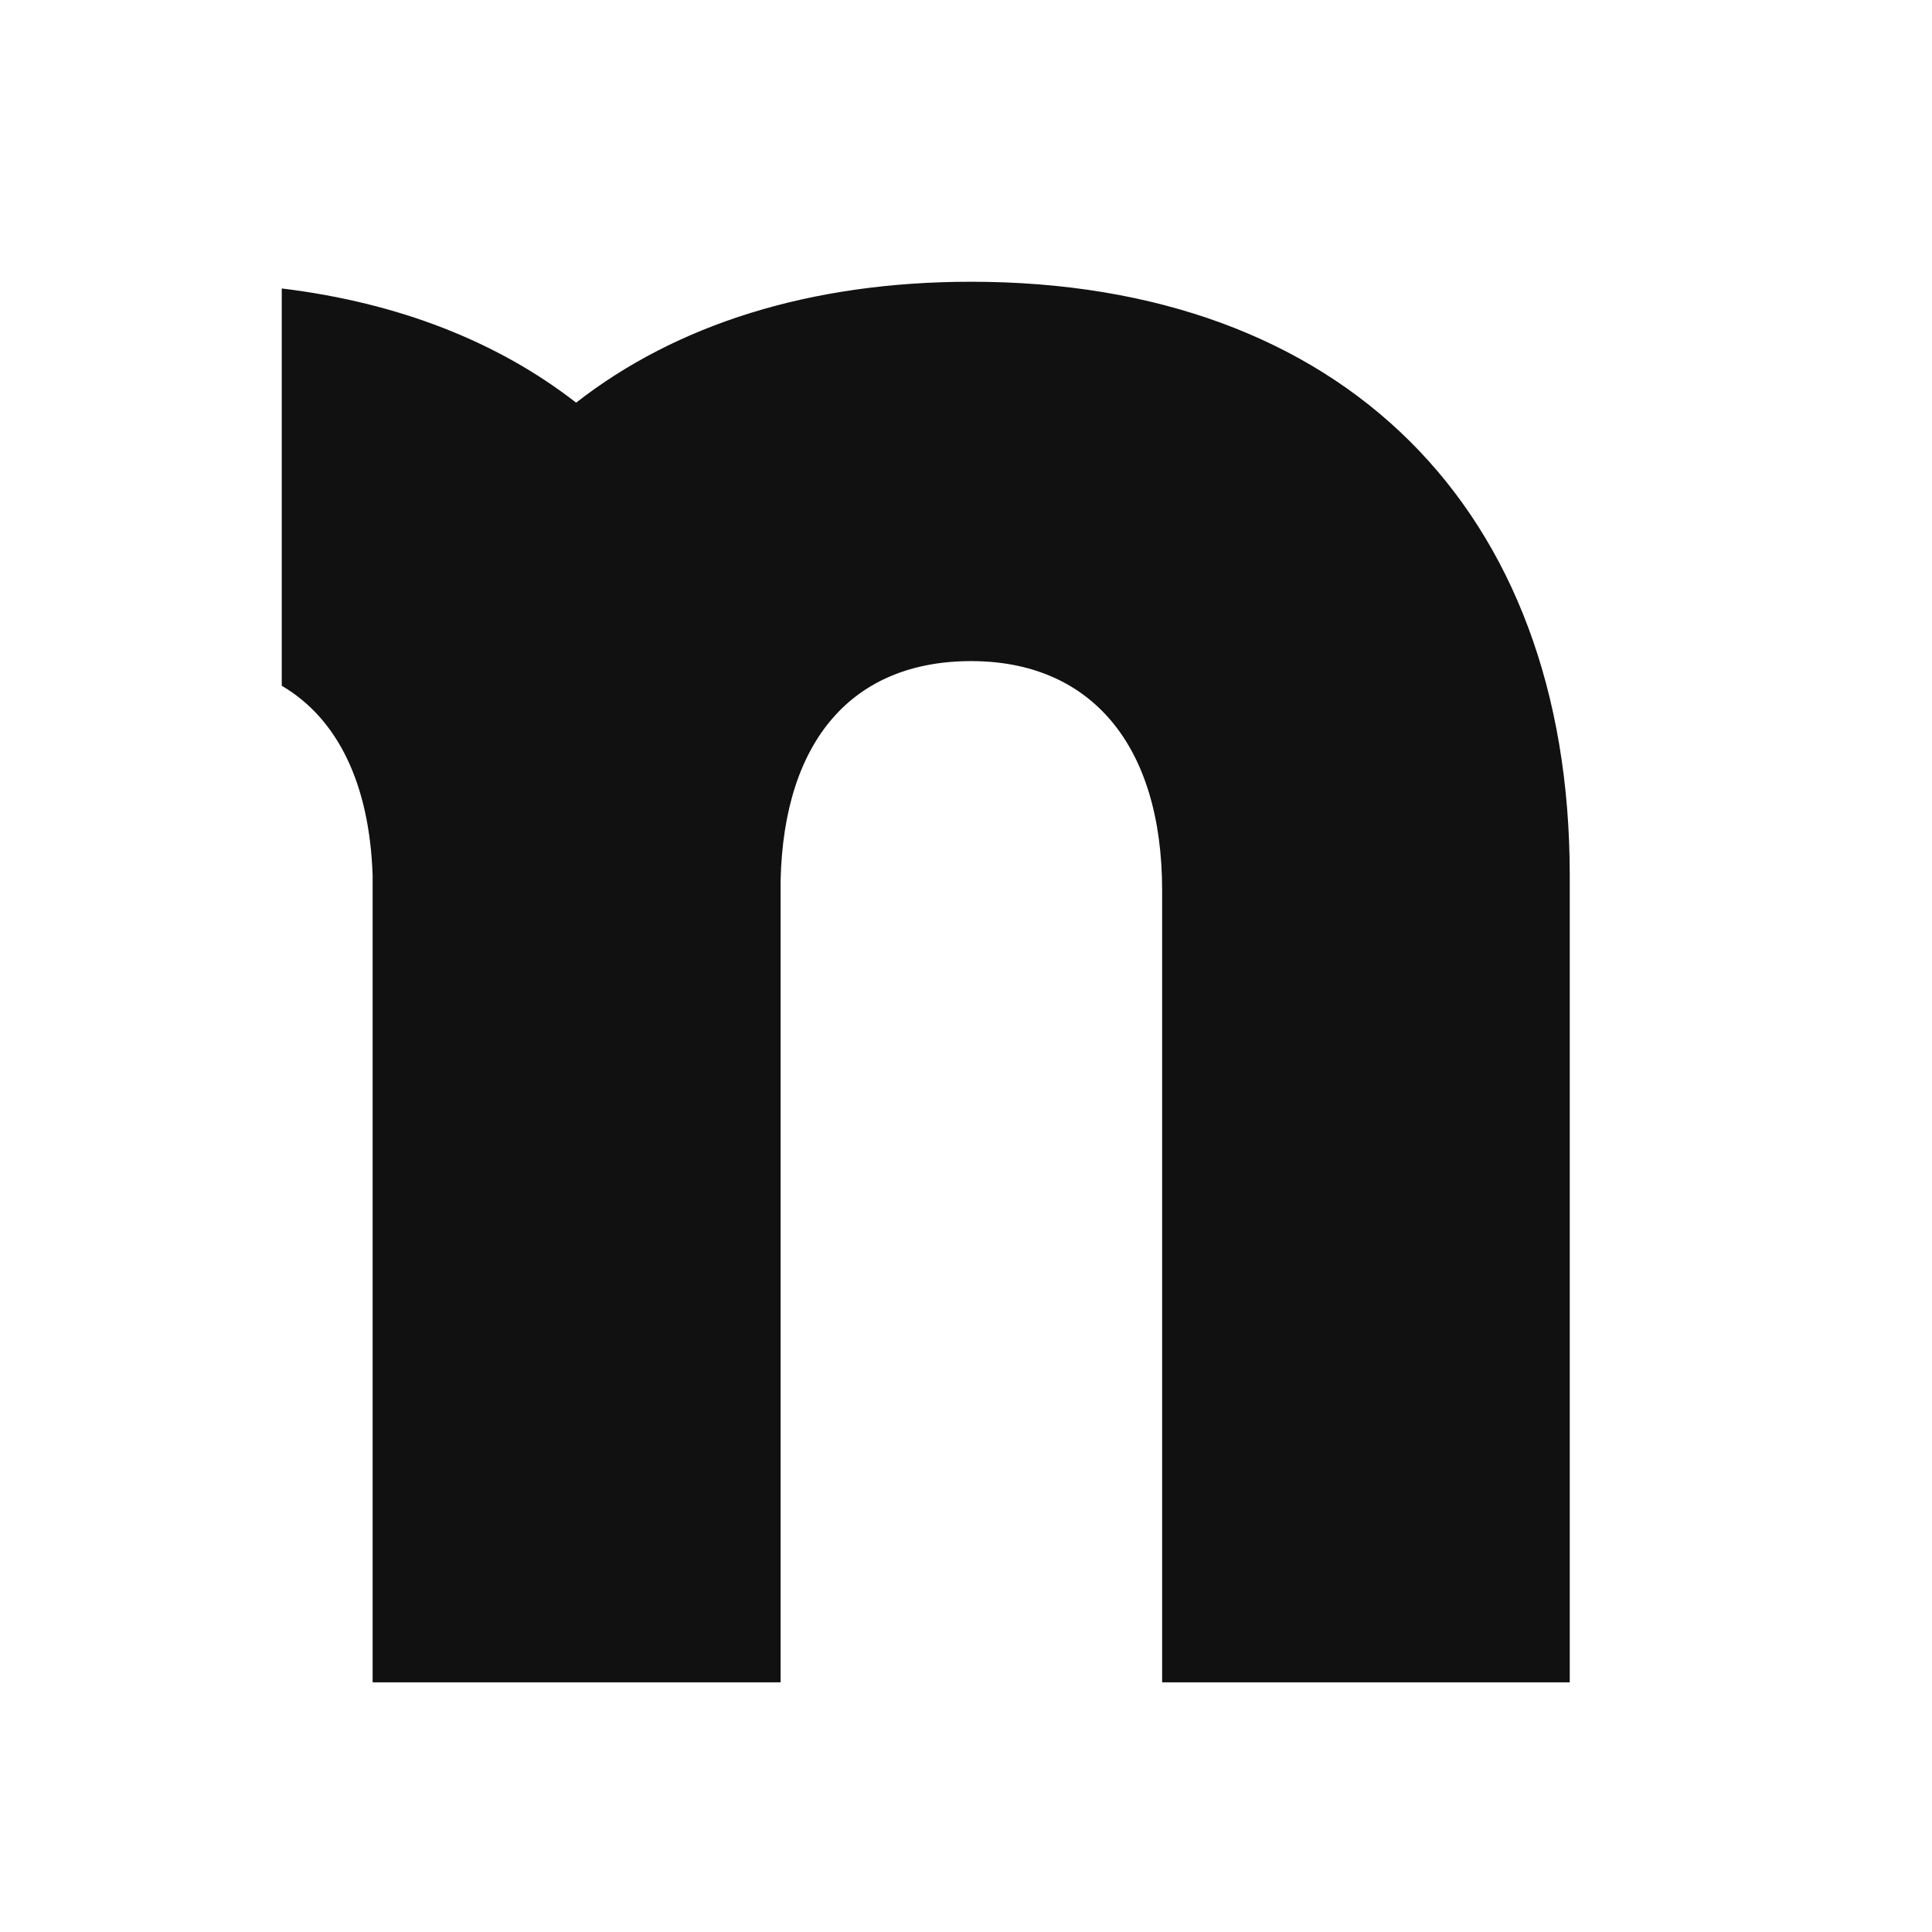
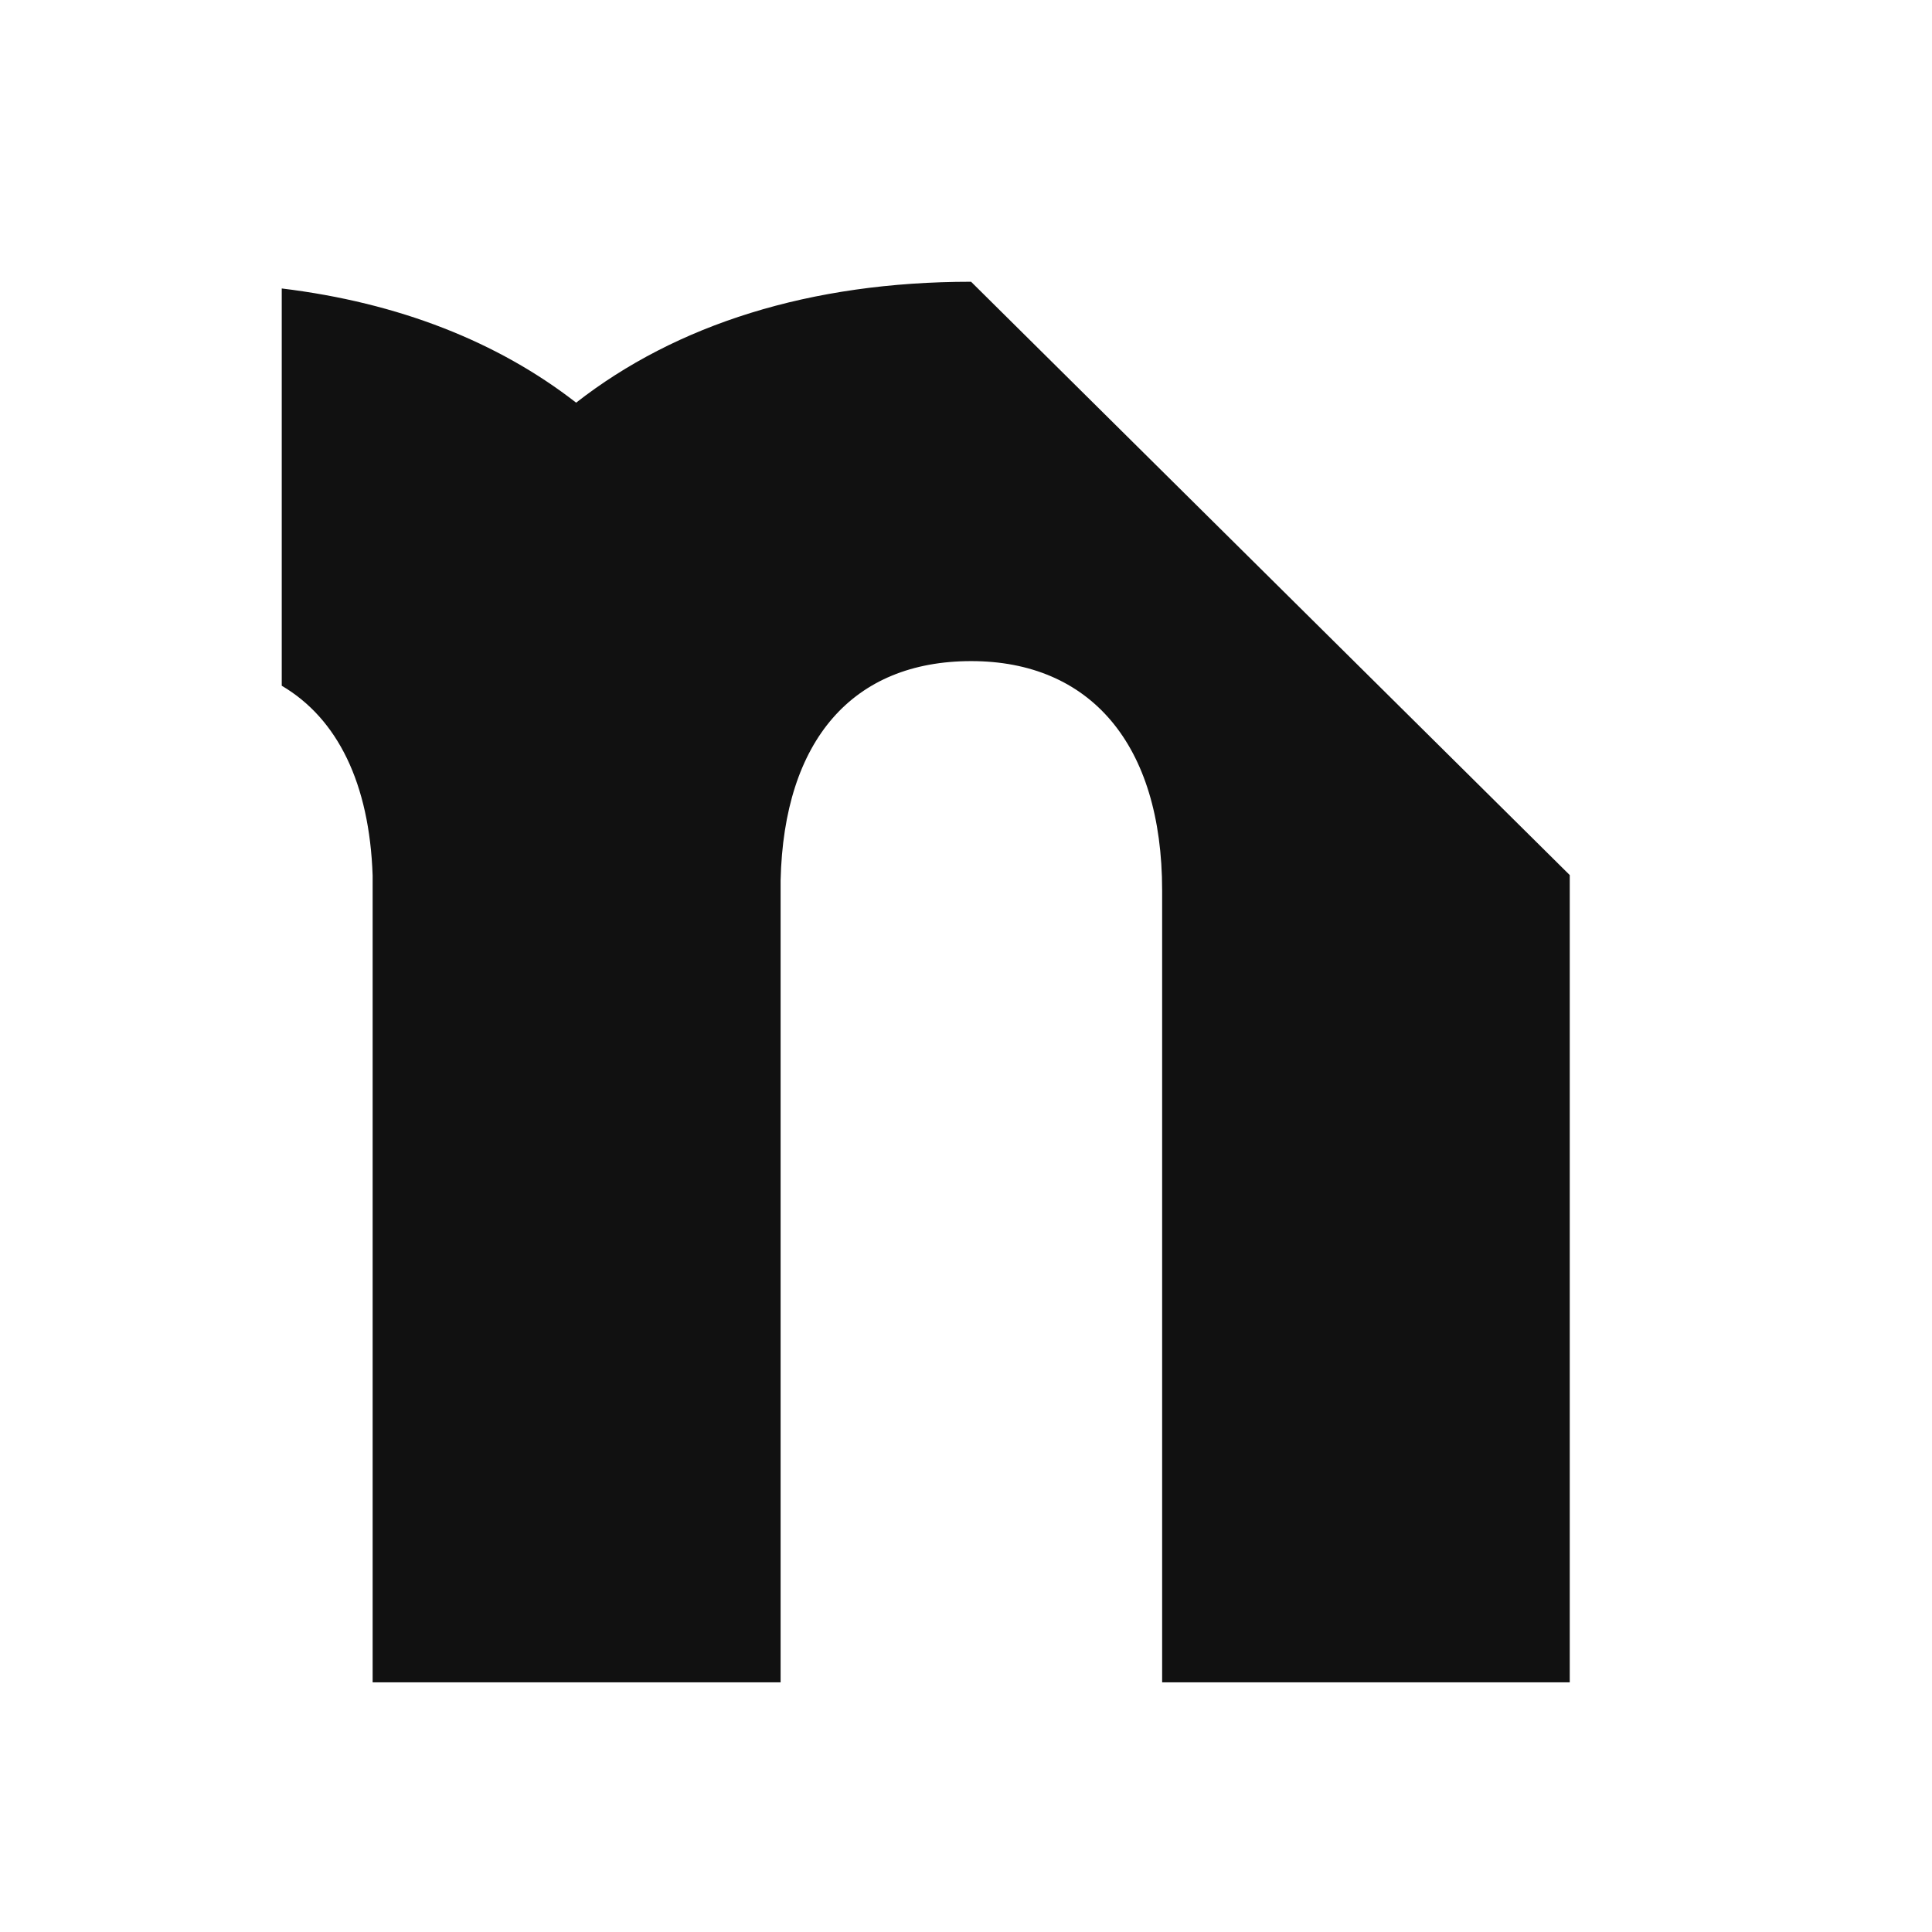
<svg xmlns="http://www.w3.org/2000/svg" width="48" height="48" viewBox="0 0 48 48" fill="none">
-   <rect width="48" height="48" fill="white" />
-   <path d="M24.126 7C20.125 7 16.799 8.063 14.314 10.004C12.367 8.49 9.902 7.519 7 7.167V17.037C8.388 17.853 9.179 19.465 9.258 21.749V41.797H19.386H19.394V21.871C19.474 18.386 21.188 16.425 24.129 16.425C27.07 16.425 28.873 18.471 28.873 22.126V41.797H39V21.741C38.997 12.642 33.355 7 24.126 7Z" fill="#111111" />
+   <path d="M24.126 7C20.125 7 16.799 8.063 14.314 10.004C12.367 8.49 9.902 7.519 7 7.167V17.037C8.388 17.853 9.179 19.465 9.258 21.749V41.797H19.386H19.394V21.871C19.474 18.386 21.188 16.425 24.129 16.425C27.07 16.425 28.873 18.471 28.873 22.126V41.797H39V21.741Z" fill="#111111" />
</svg>